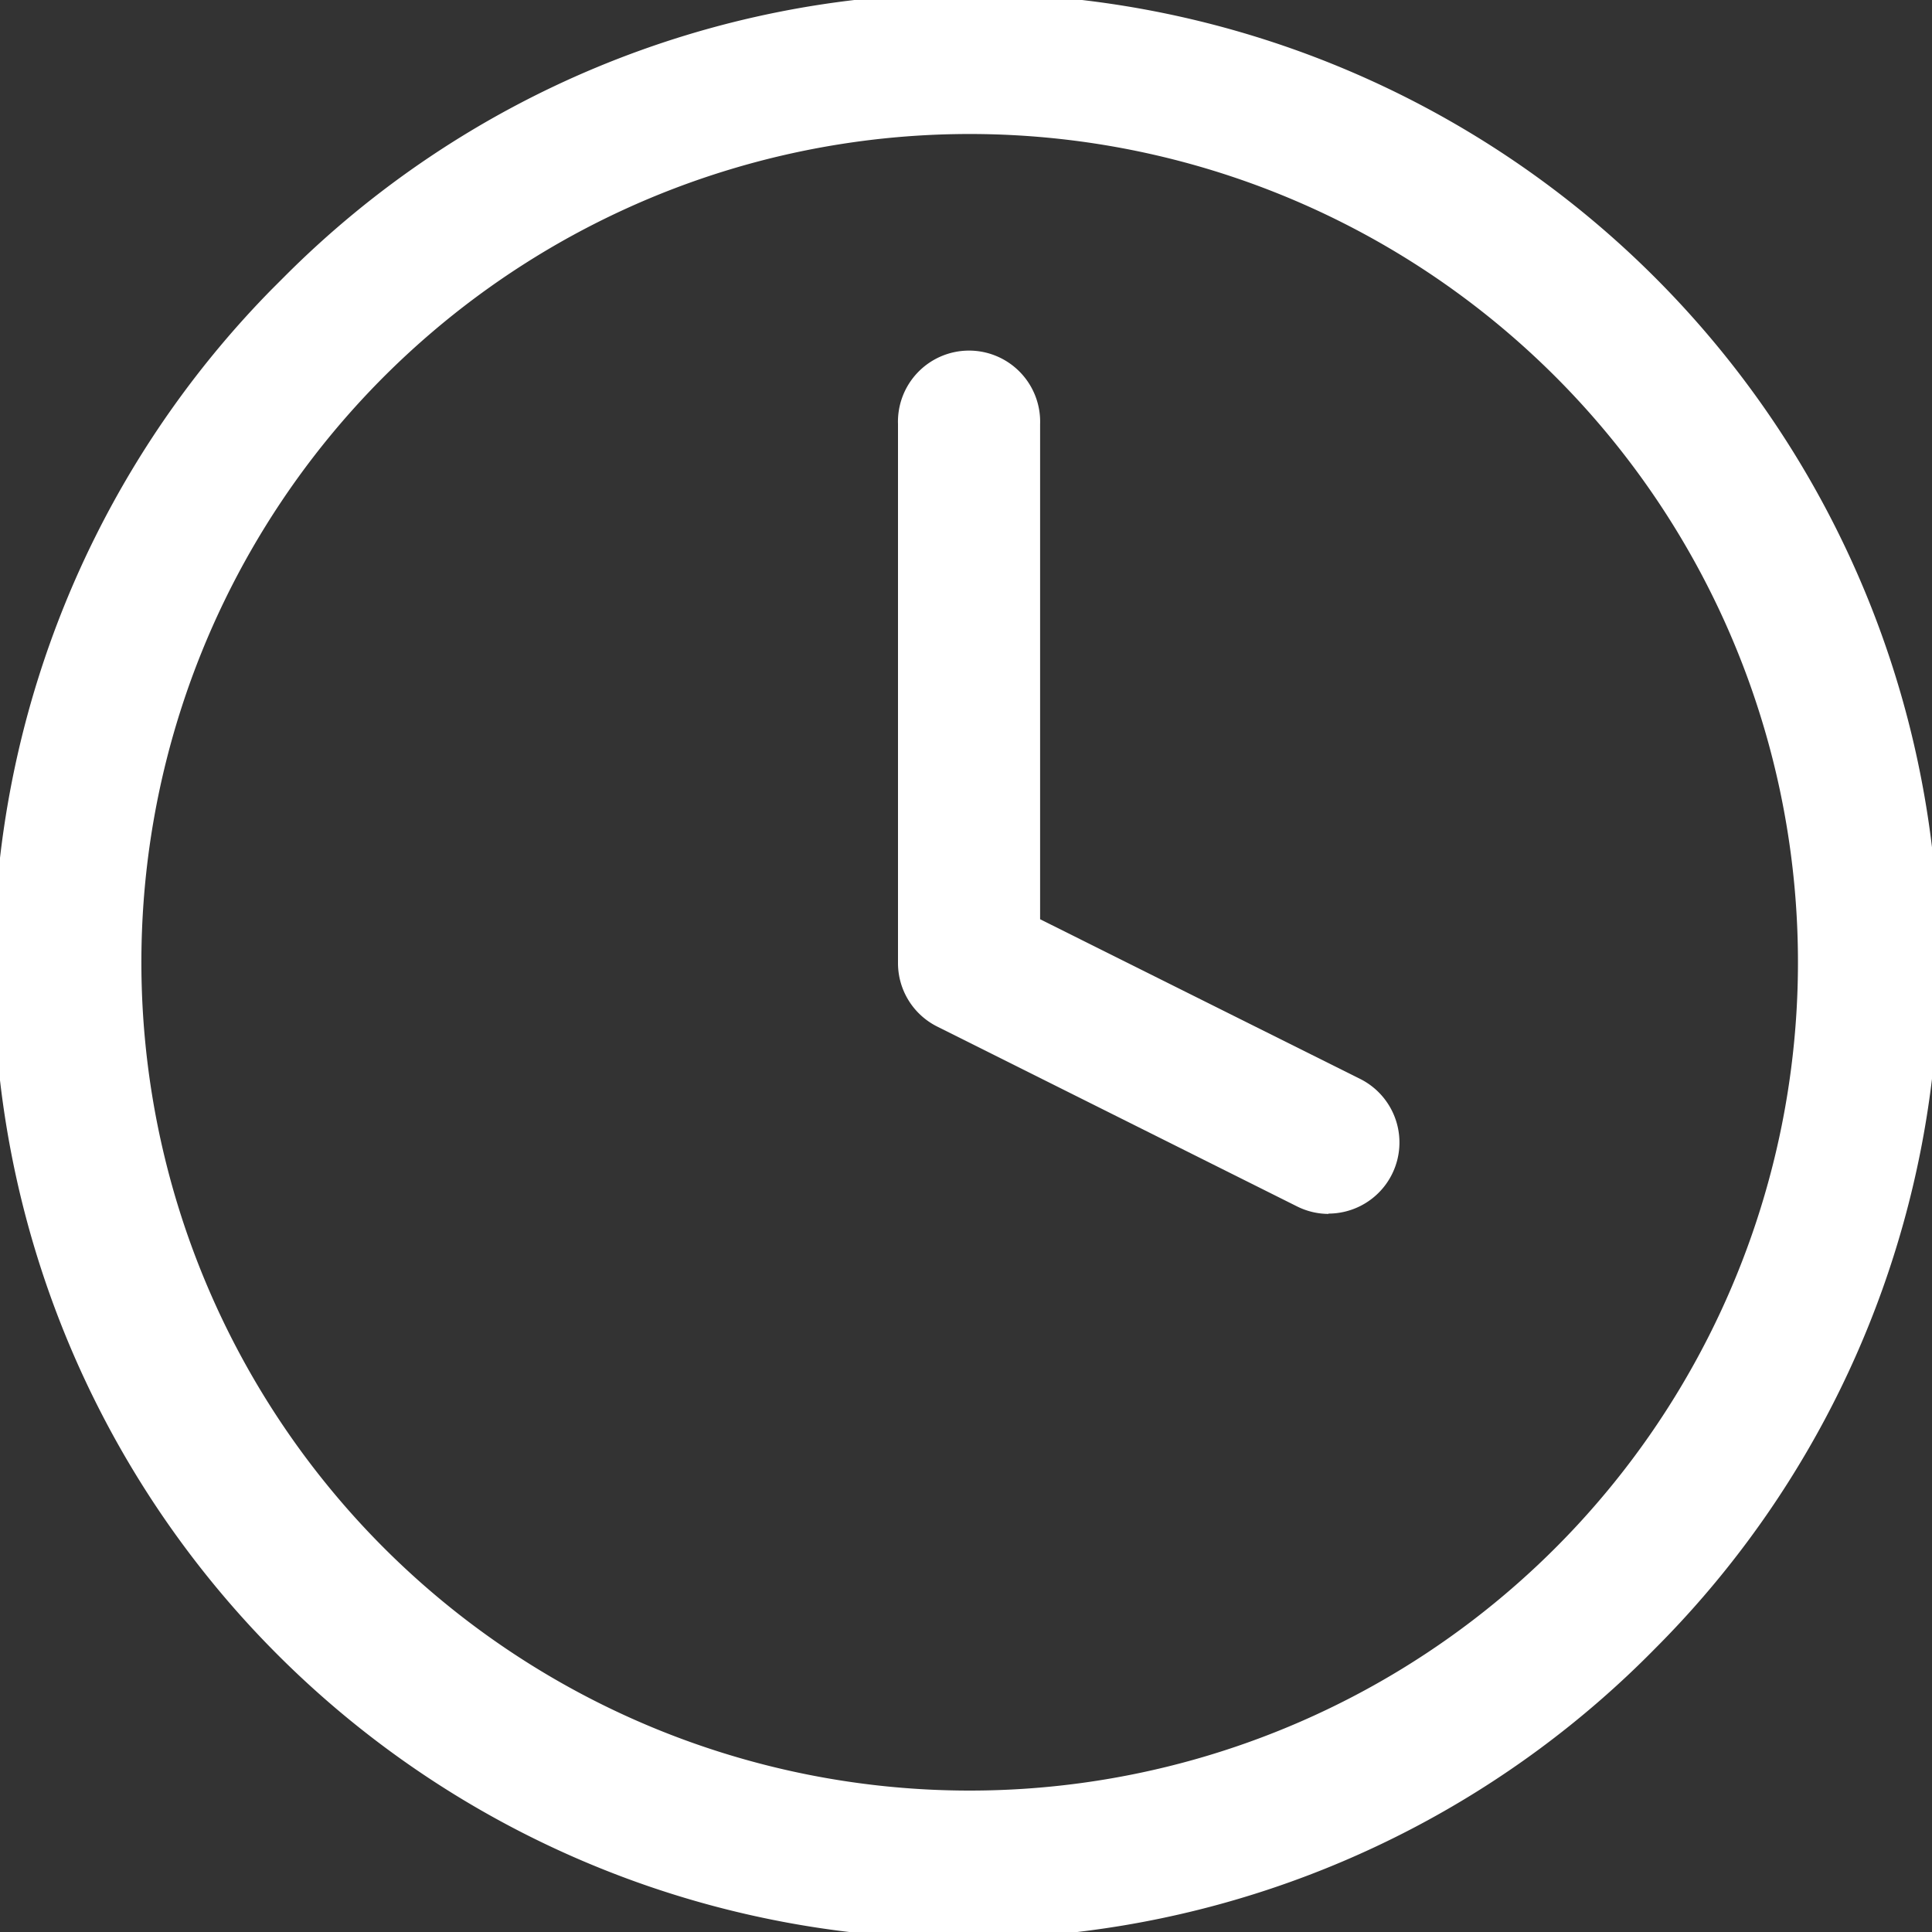
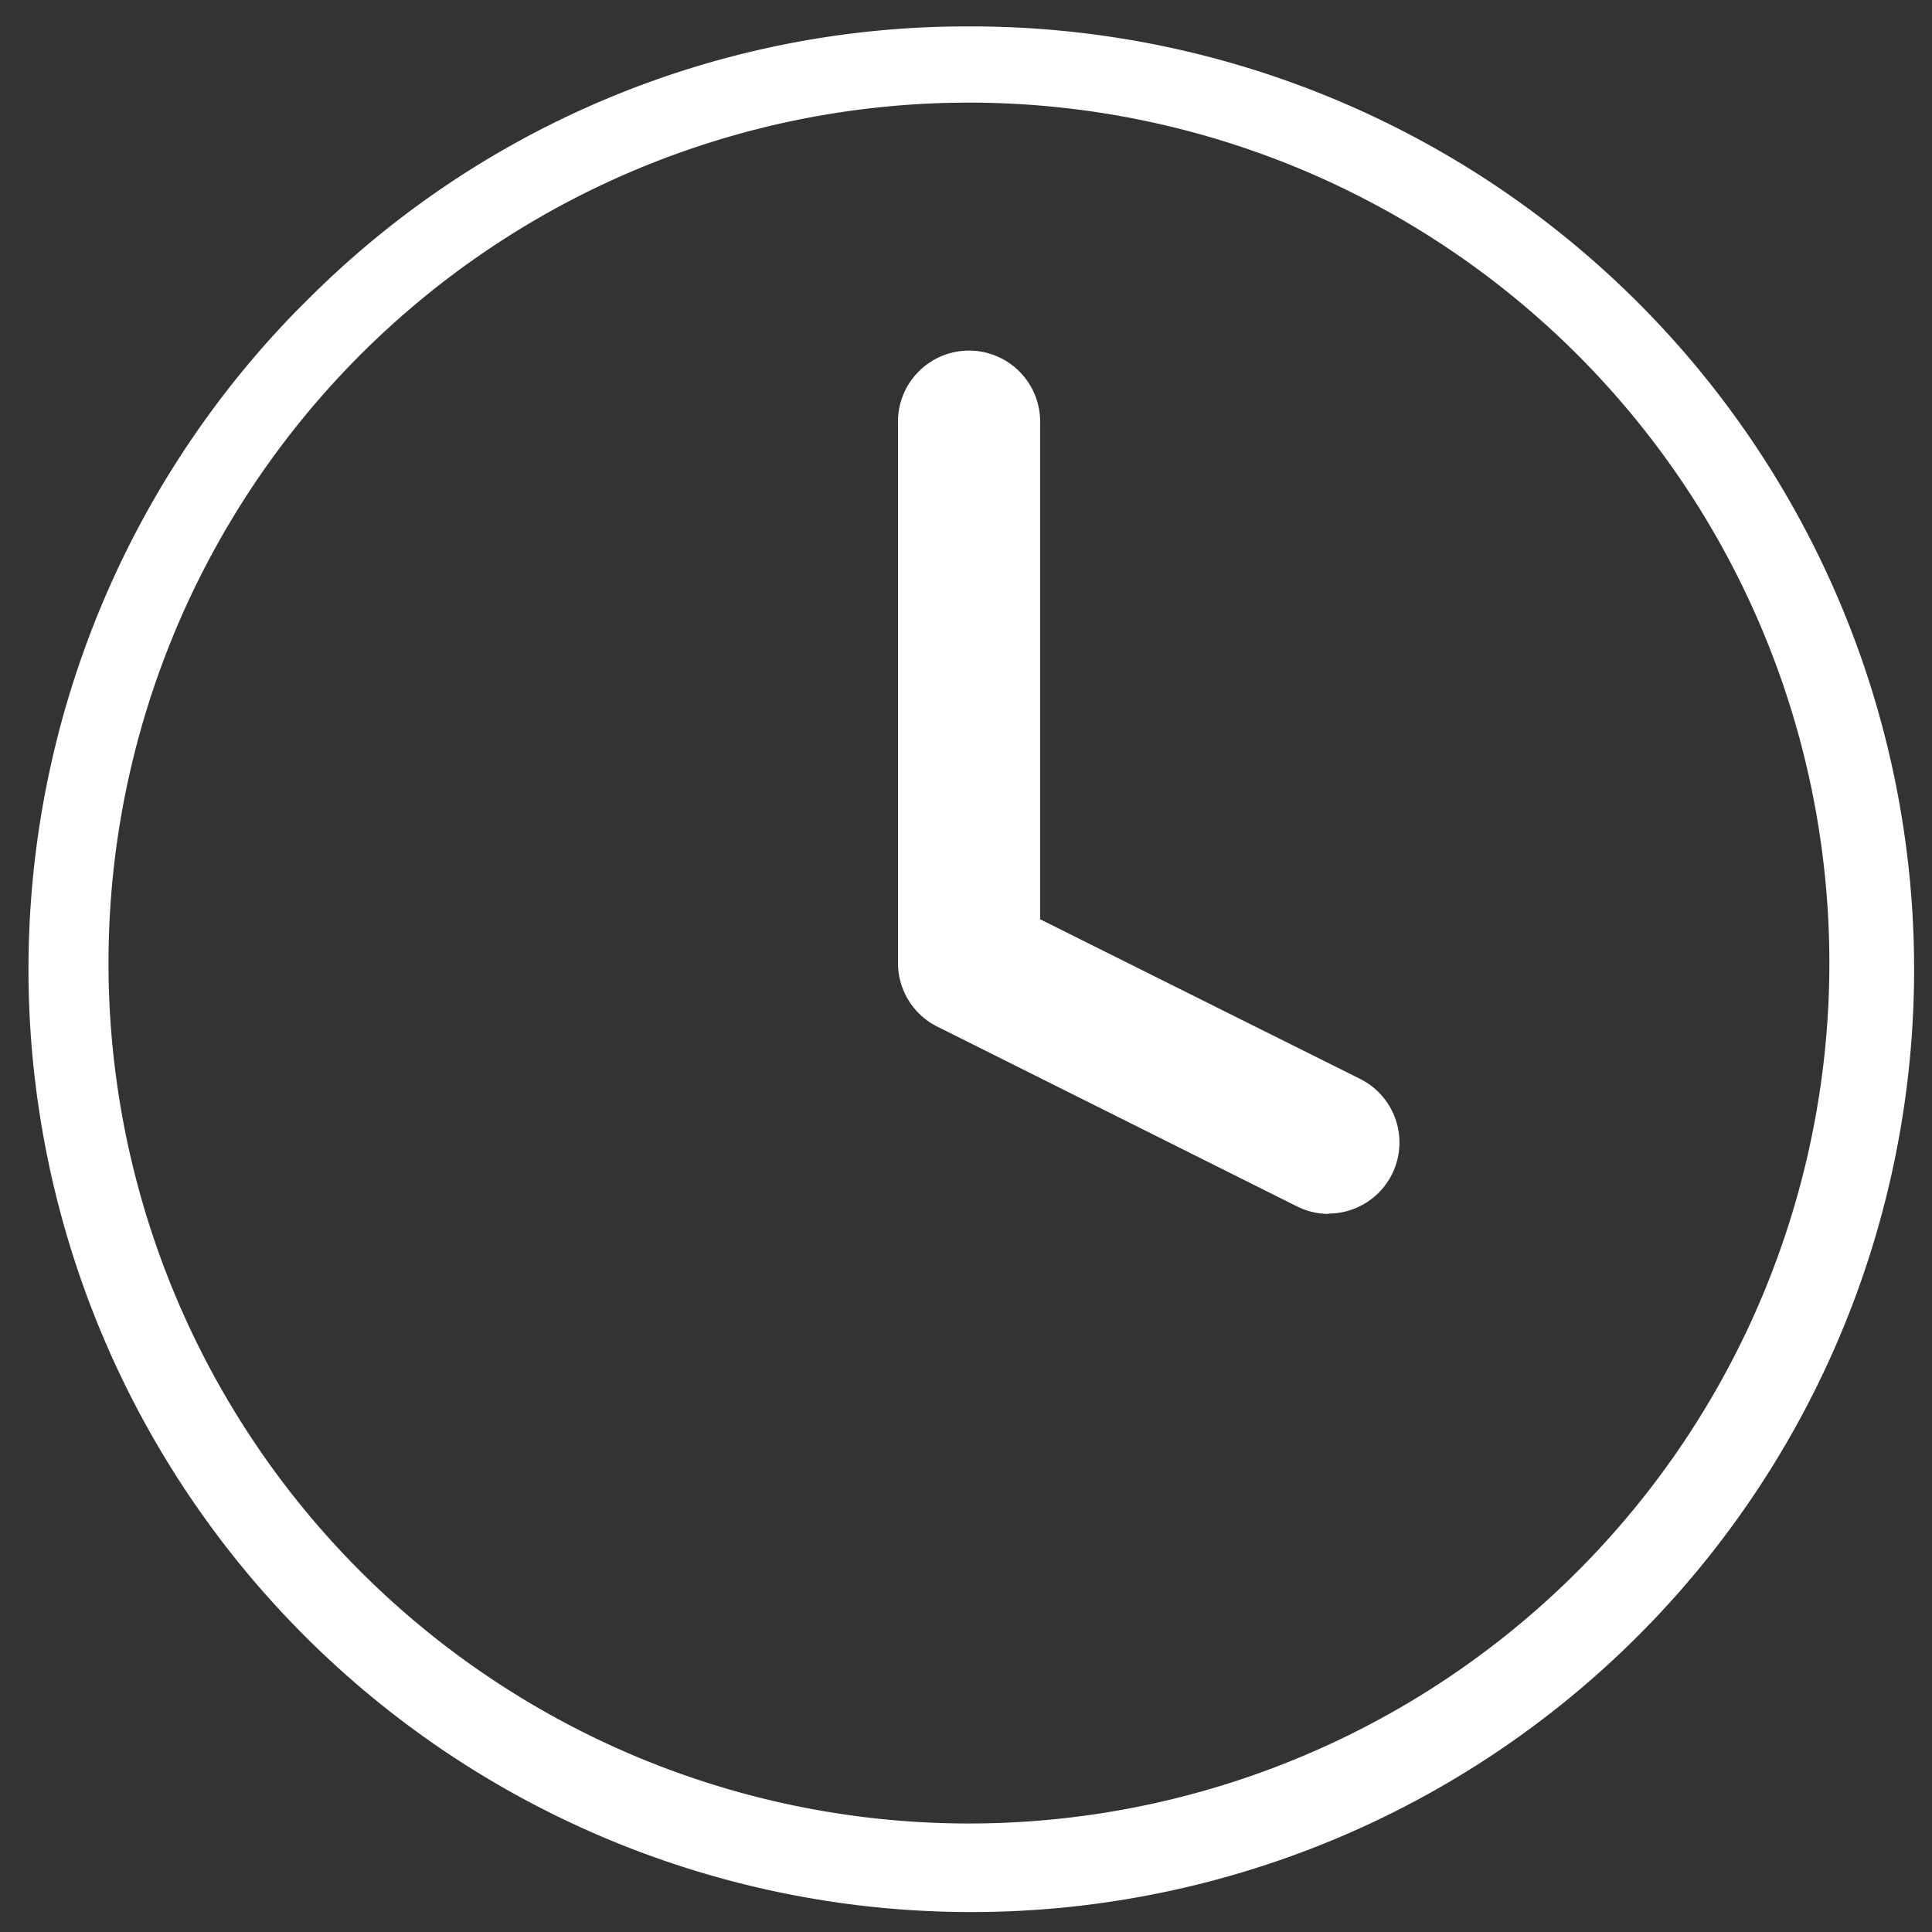
<svg xmlns="http://www.w3.org/2000/svg" width="25" height="25" viewBox="0 0 25 25">
  <rect x="0" y="0" width="25" height="25" fill="#333333" stroke="none" />
  <defs>
    <clipPath id="a">
      <rect width="25" height="25" fill="none" />
    </clipPath>
  </defs>
  <g transform="translate(0 0)" clip-path="url(#a)">
    <path d="M12.623.427A12.2,12.2,0,1,1,3.9,4.129l.152-.152A12.042,12.042,0,0,1,12.623.427m0,23.254A11.134,11.134,0,1,0,1.489,12.547,11.134,11.134,0,0,0,12.623,23.681" transform="translate(-0.085 -0.085)" fill="#fff" />
-     <path d="M12.59,0h.034A12.547,12.547,0,0,1,21.5,21.419,12.547,12.547,0,0,1,3.6,3.83l.157-.157A12.469,12.469,0,0,1,12.59,0Zm-.044,24.316a11.61,11.61,0,0,0,8.343-3.5A11.694,11.694,0,0,0,12.623.853H12.59A11.616,11.616,0,0,0,4.355,4.277L4.2,4.428a11.694,11.694,0,0,0,8.342,19.889ZM12.623.986A11.561,11.561,0,0,1,20.8,20.722a11.486,11.486,0,0,1-8.175,3.386h0A11.56,11.56,0,0,1,4.448,4.372,11.486,11.486,0,0,1,12.623.986Zm0,22.269a10.718,10.718,0,1,0-7.569-3.139,10.72,10.72,0,0,0,7.569,3.139Z" transform="translate(-0.085 -0.085)" fill="#fff" />
    <path d="M20.176,16.519a.486.486,0,0,1-.22-.052l-4.651-2.325a.5.5,0,0,1-.272-.441V6.725a.493.493,0,1,1,.986,0V13.4L20.4,15.585a.493.493,0,0,1-.221.934Z" transform="translate(-2.987 -1.238)" fill="#fff" />
    <path d="M20.177,16.946h0a.917.917,0,0,1-.412-.1l-4.65-2.324a.918.918,0,0,1-.508-.823V6.725a.92.92,0,1,1,1.839,0v6.408L20.589,15.2a.92.92,0,0,1-.412,1.742ZM15.527,6.658a.067.067,0,0,0-.067.067V13.7a.069.069,0,0,0,.038.061l4.65,2.324a.062.062,0,0,0,.029.007h0a.067.067,0,0,0,.059-.037.064.064,0,0,0,0-.051.067.067,0,0,0-.034-.039l-4.378-2.189a.427.427,0,0,1-.236-.381V6.725A.067.067,0,0,0,15.527,6.658Z" transform="translate(-2.987 -1.238)" fill="#fff" />
  </g>
</svg>